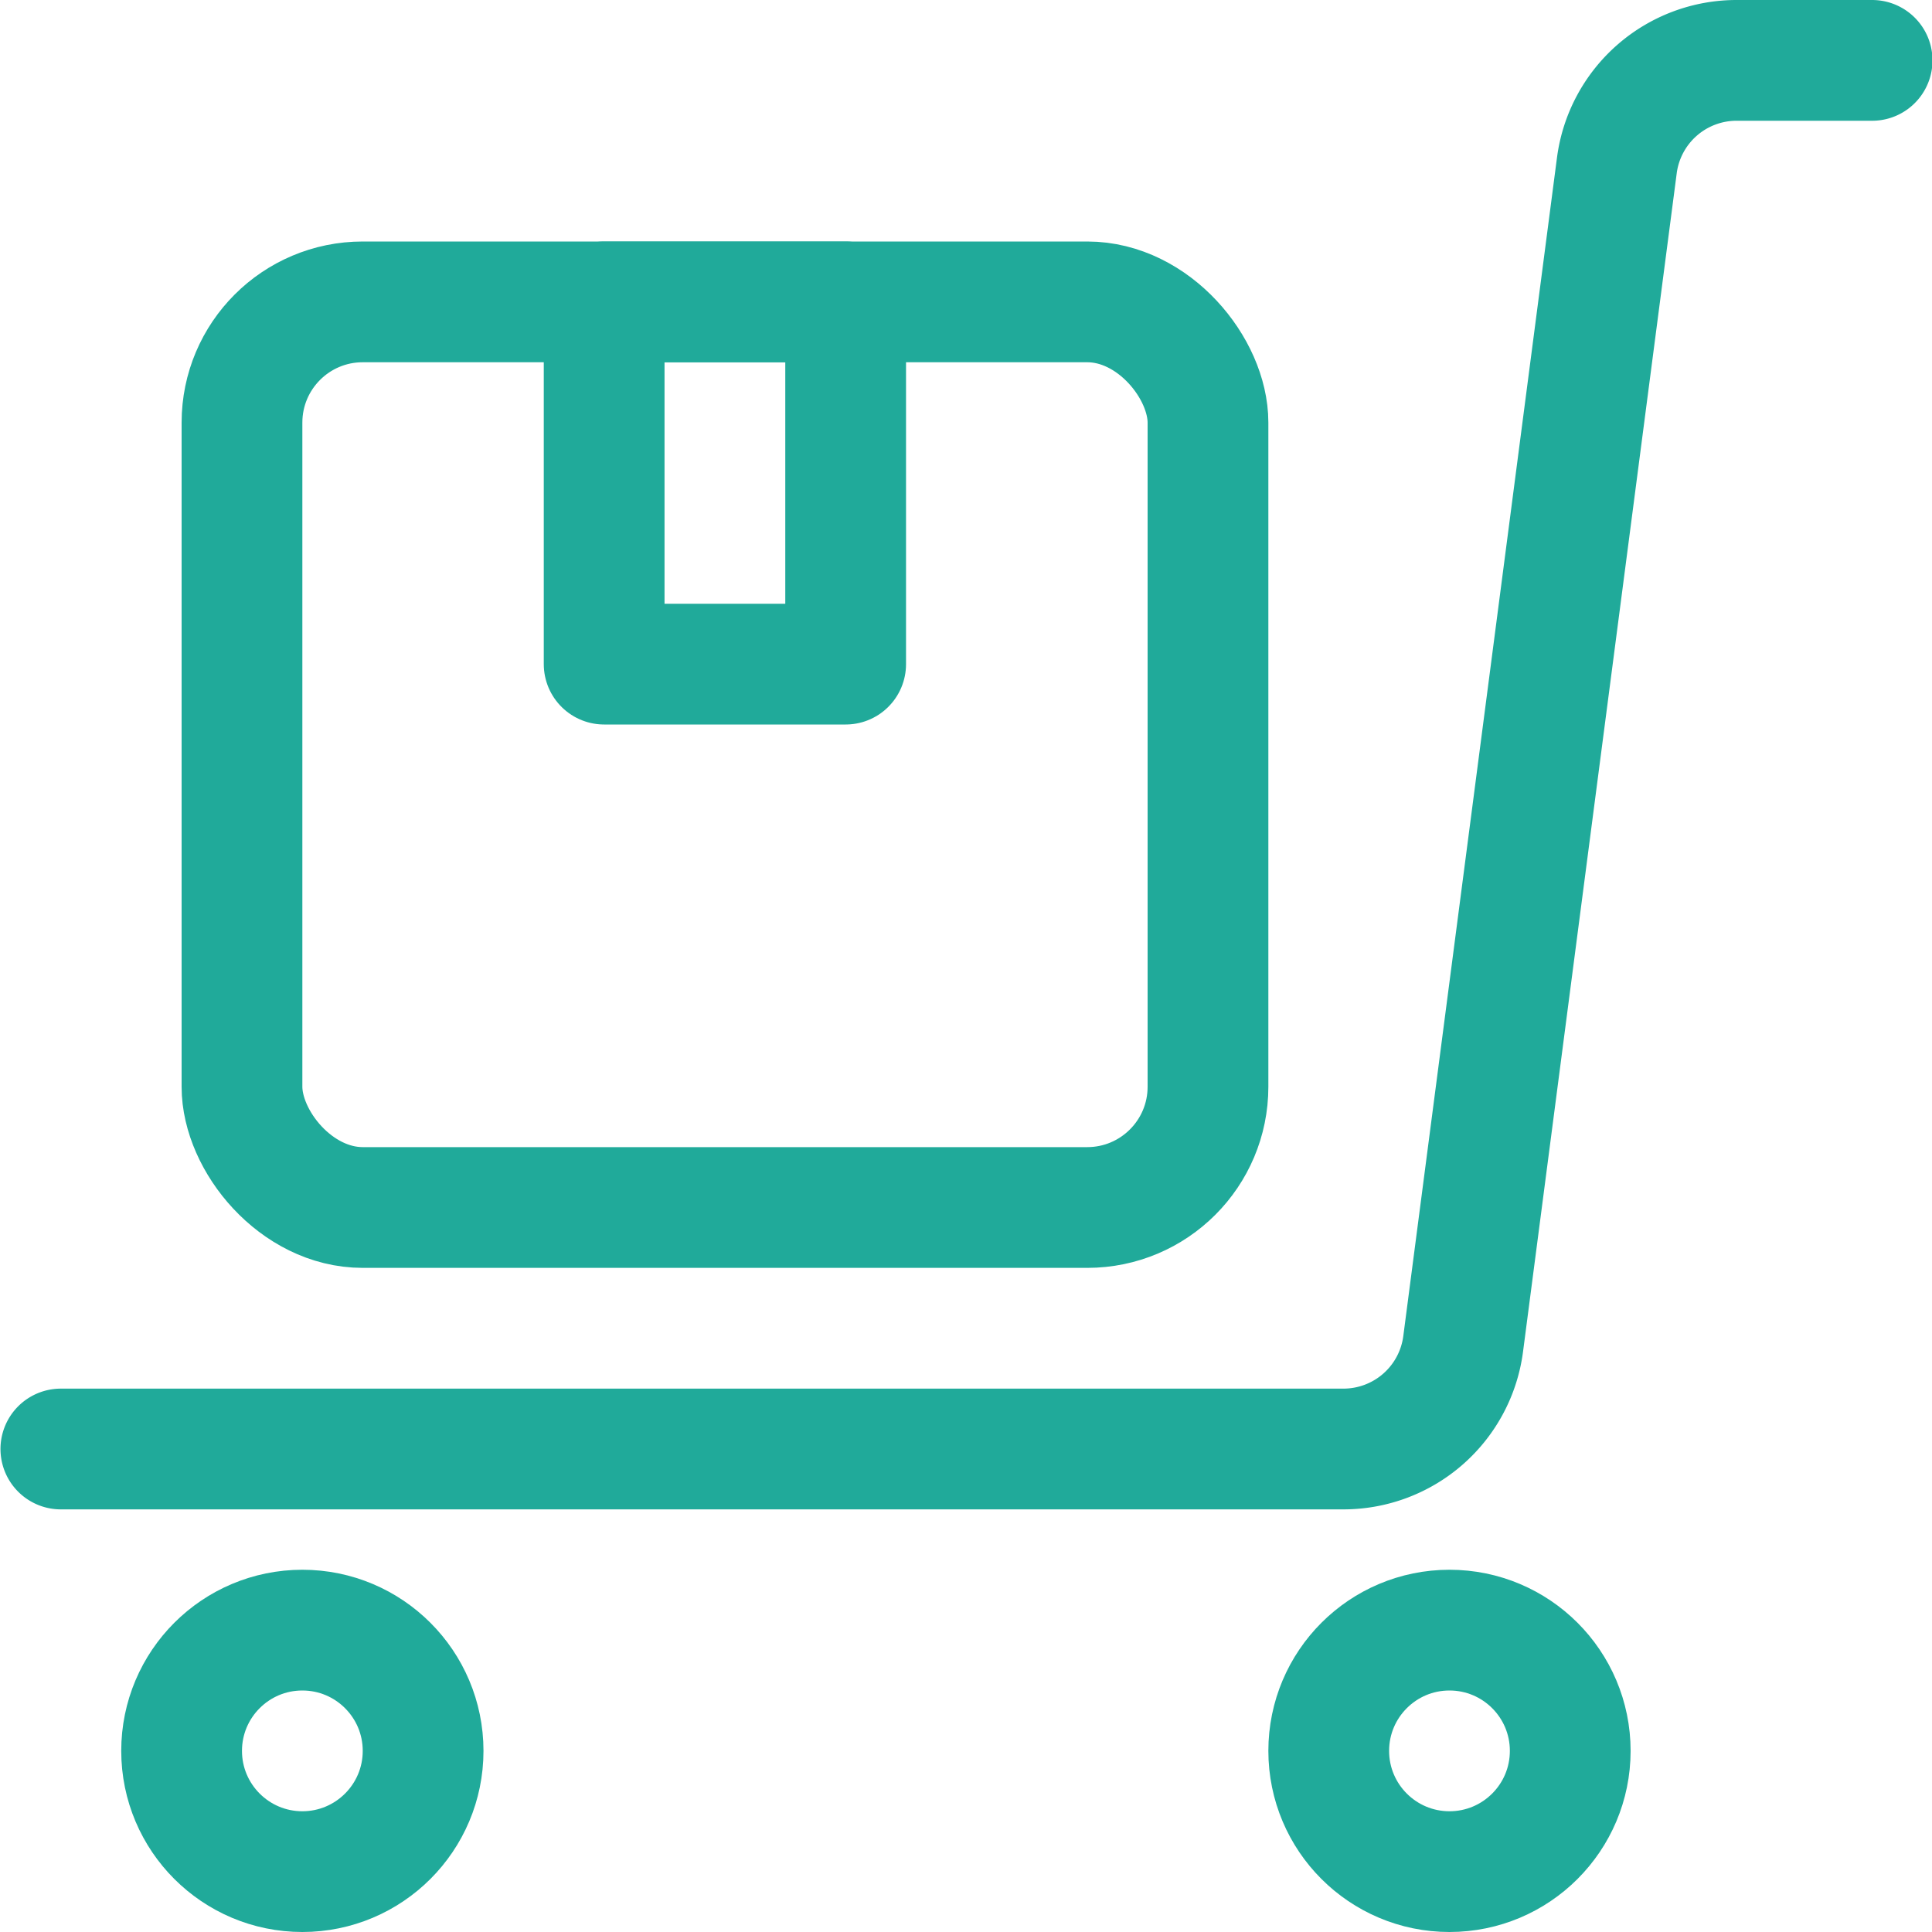
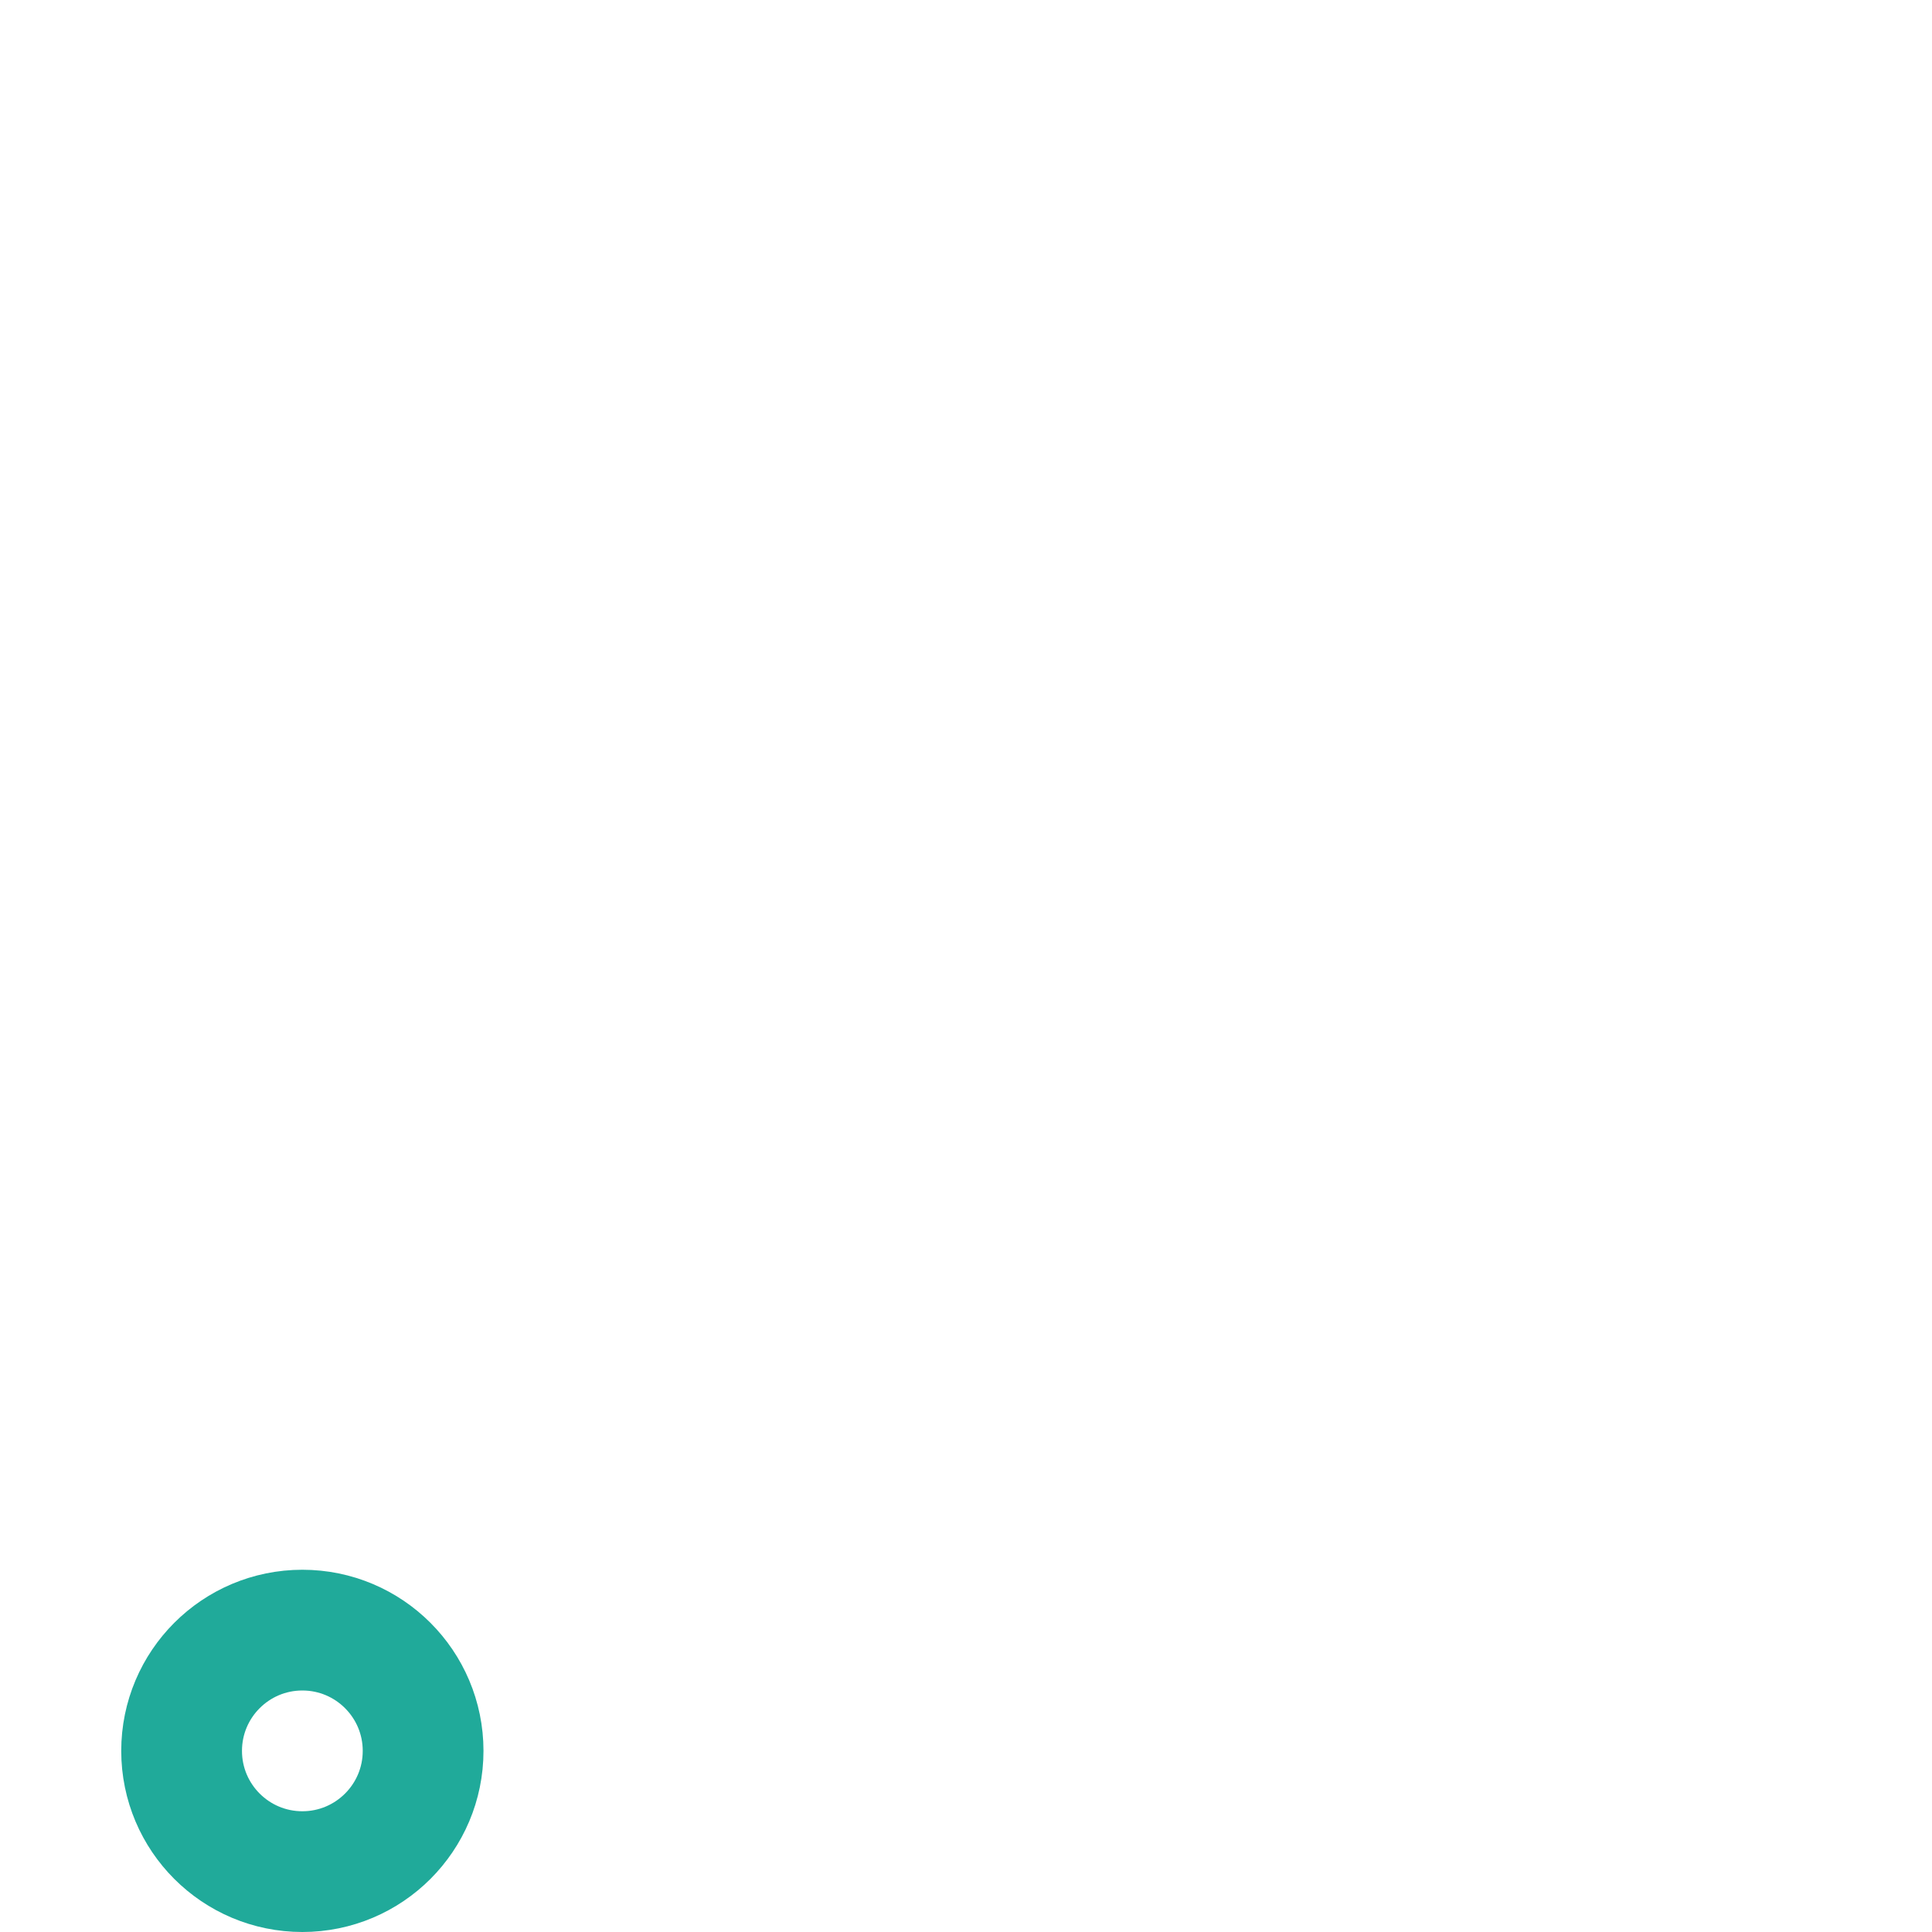
<svg xmlns="http://www.w3.org/2000/svg" viewBox="0 0 24 24">
  <defs>
    <style>.a{fill:none;stroke:#20aa9a;stroke-linecap:round;stroke-linejoin:round;stroke-width:1.5px;}</style>
  </defs>
  <title>warehouse-cart-package-ribbon</title>
-   <circle class="a" cx="18.006" cy="21.75" r="1.5" />
  <circle class="a" cx="3.756" cy="21.75" r="1.5" />
-   <path class="a" d="M.756,18H16.689a1.5,1.5,0,0,0,1.487-1.306L20.085,2.056A1.5,1.5,0,0,1,21.573.75h1.683" />
-   <rect class="a" x="3.006" y="3.75" width="12" height="11.25" rx="1.5" ry="1.5" />
-   <rect class="a" x="7.506" y="3.75" width="3" height="4.5" transform="translate(18.011 12) rotate(-180)" />
</svg>